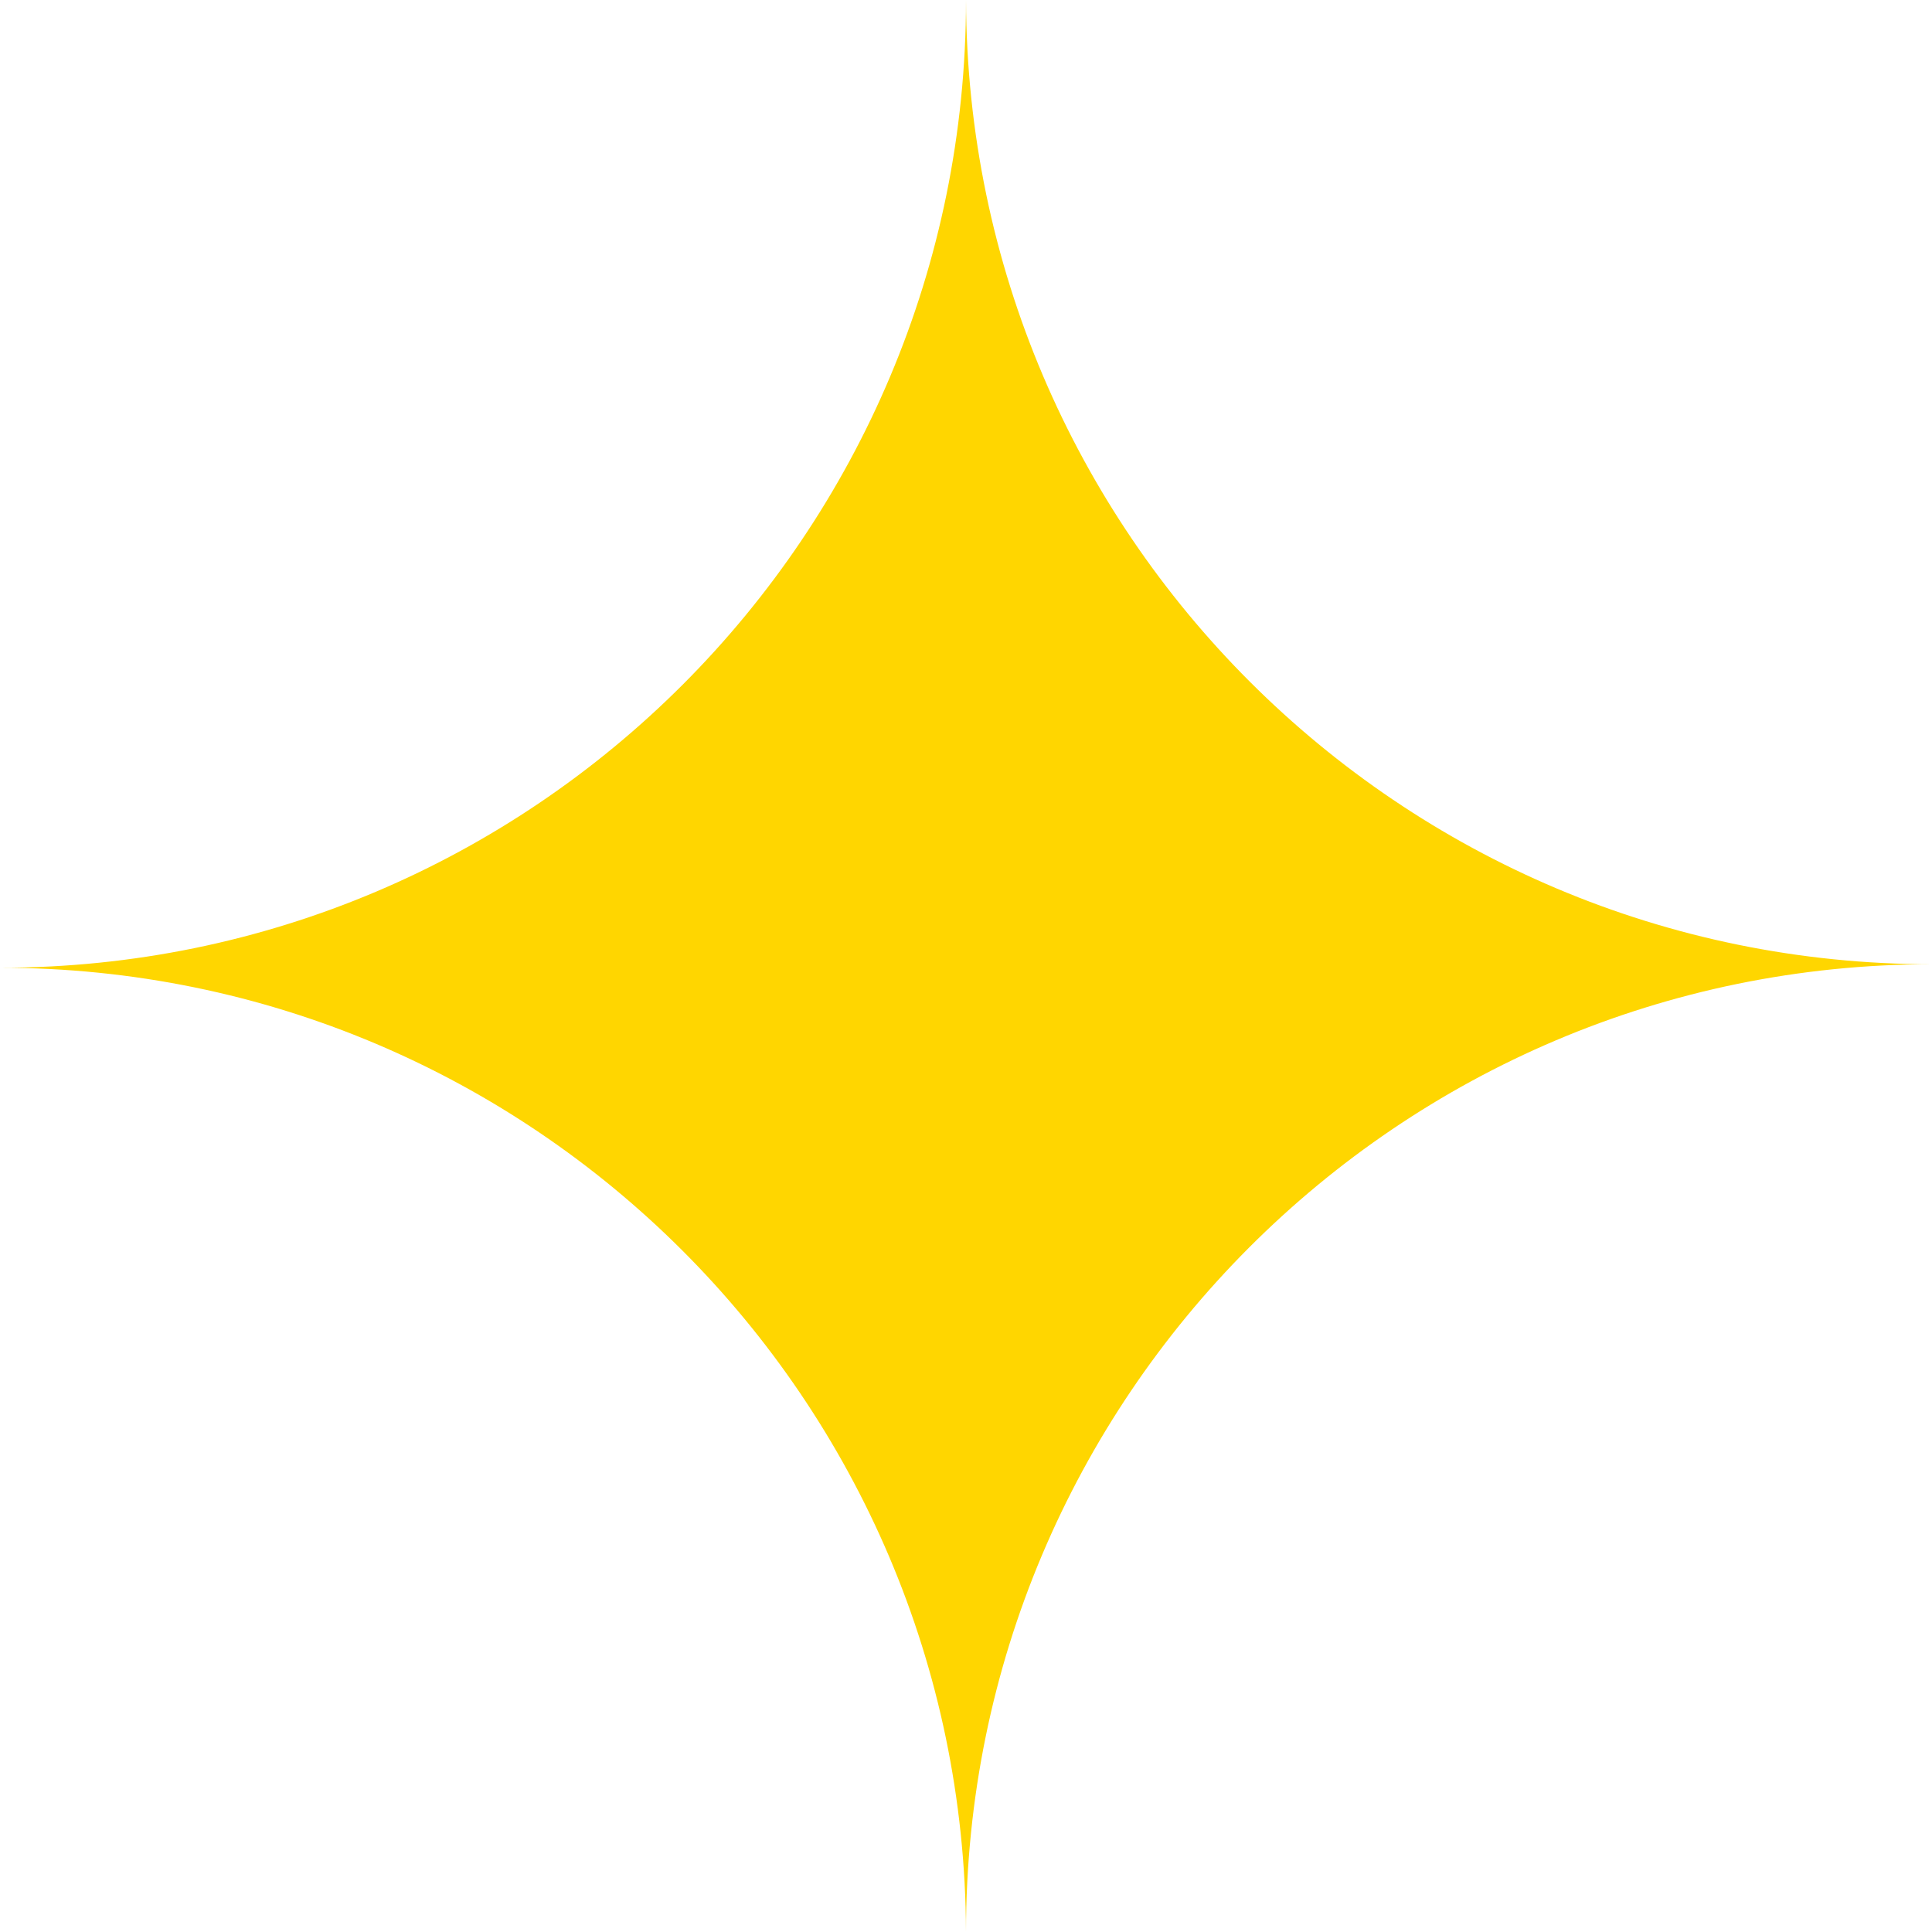
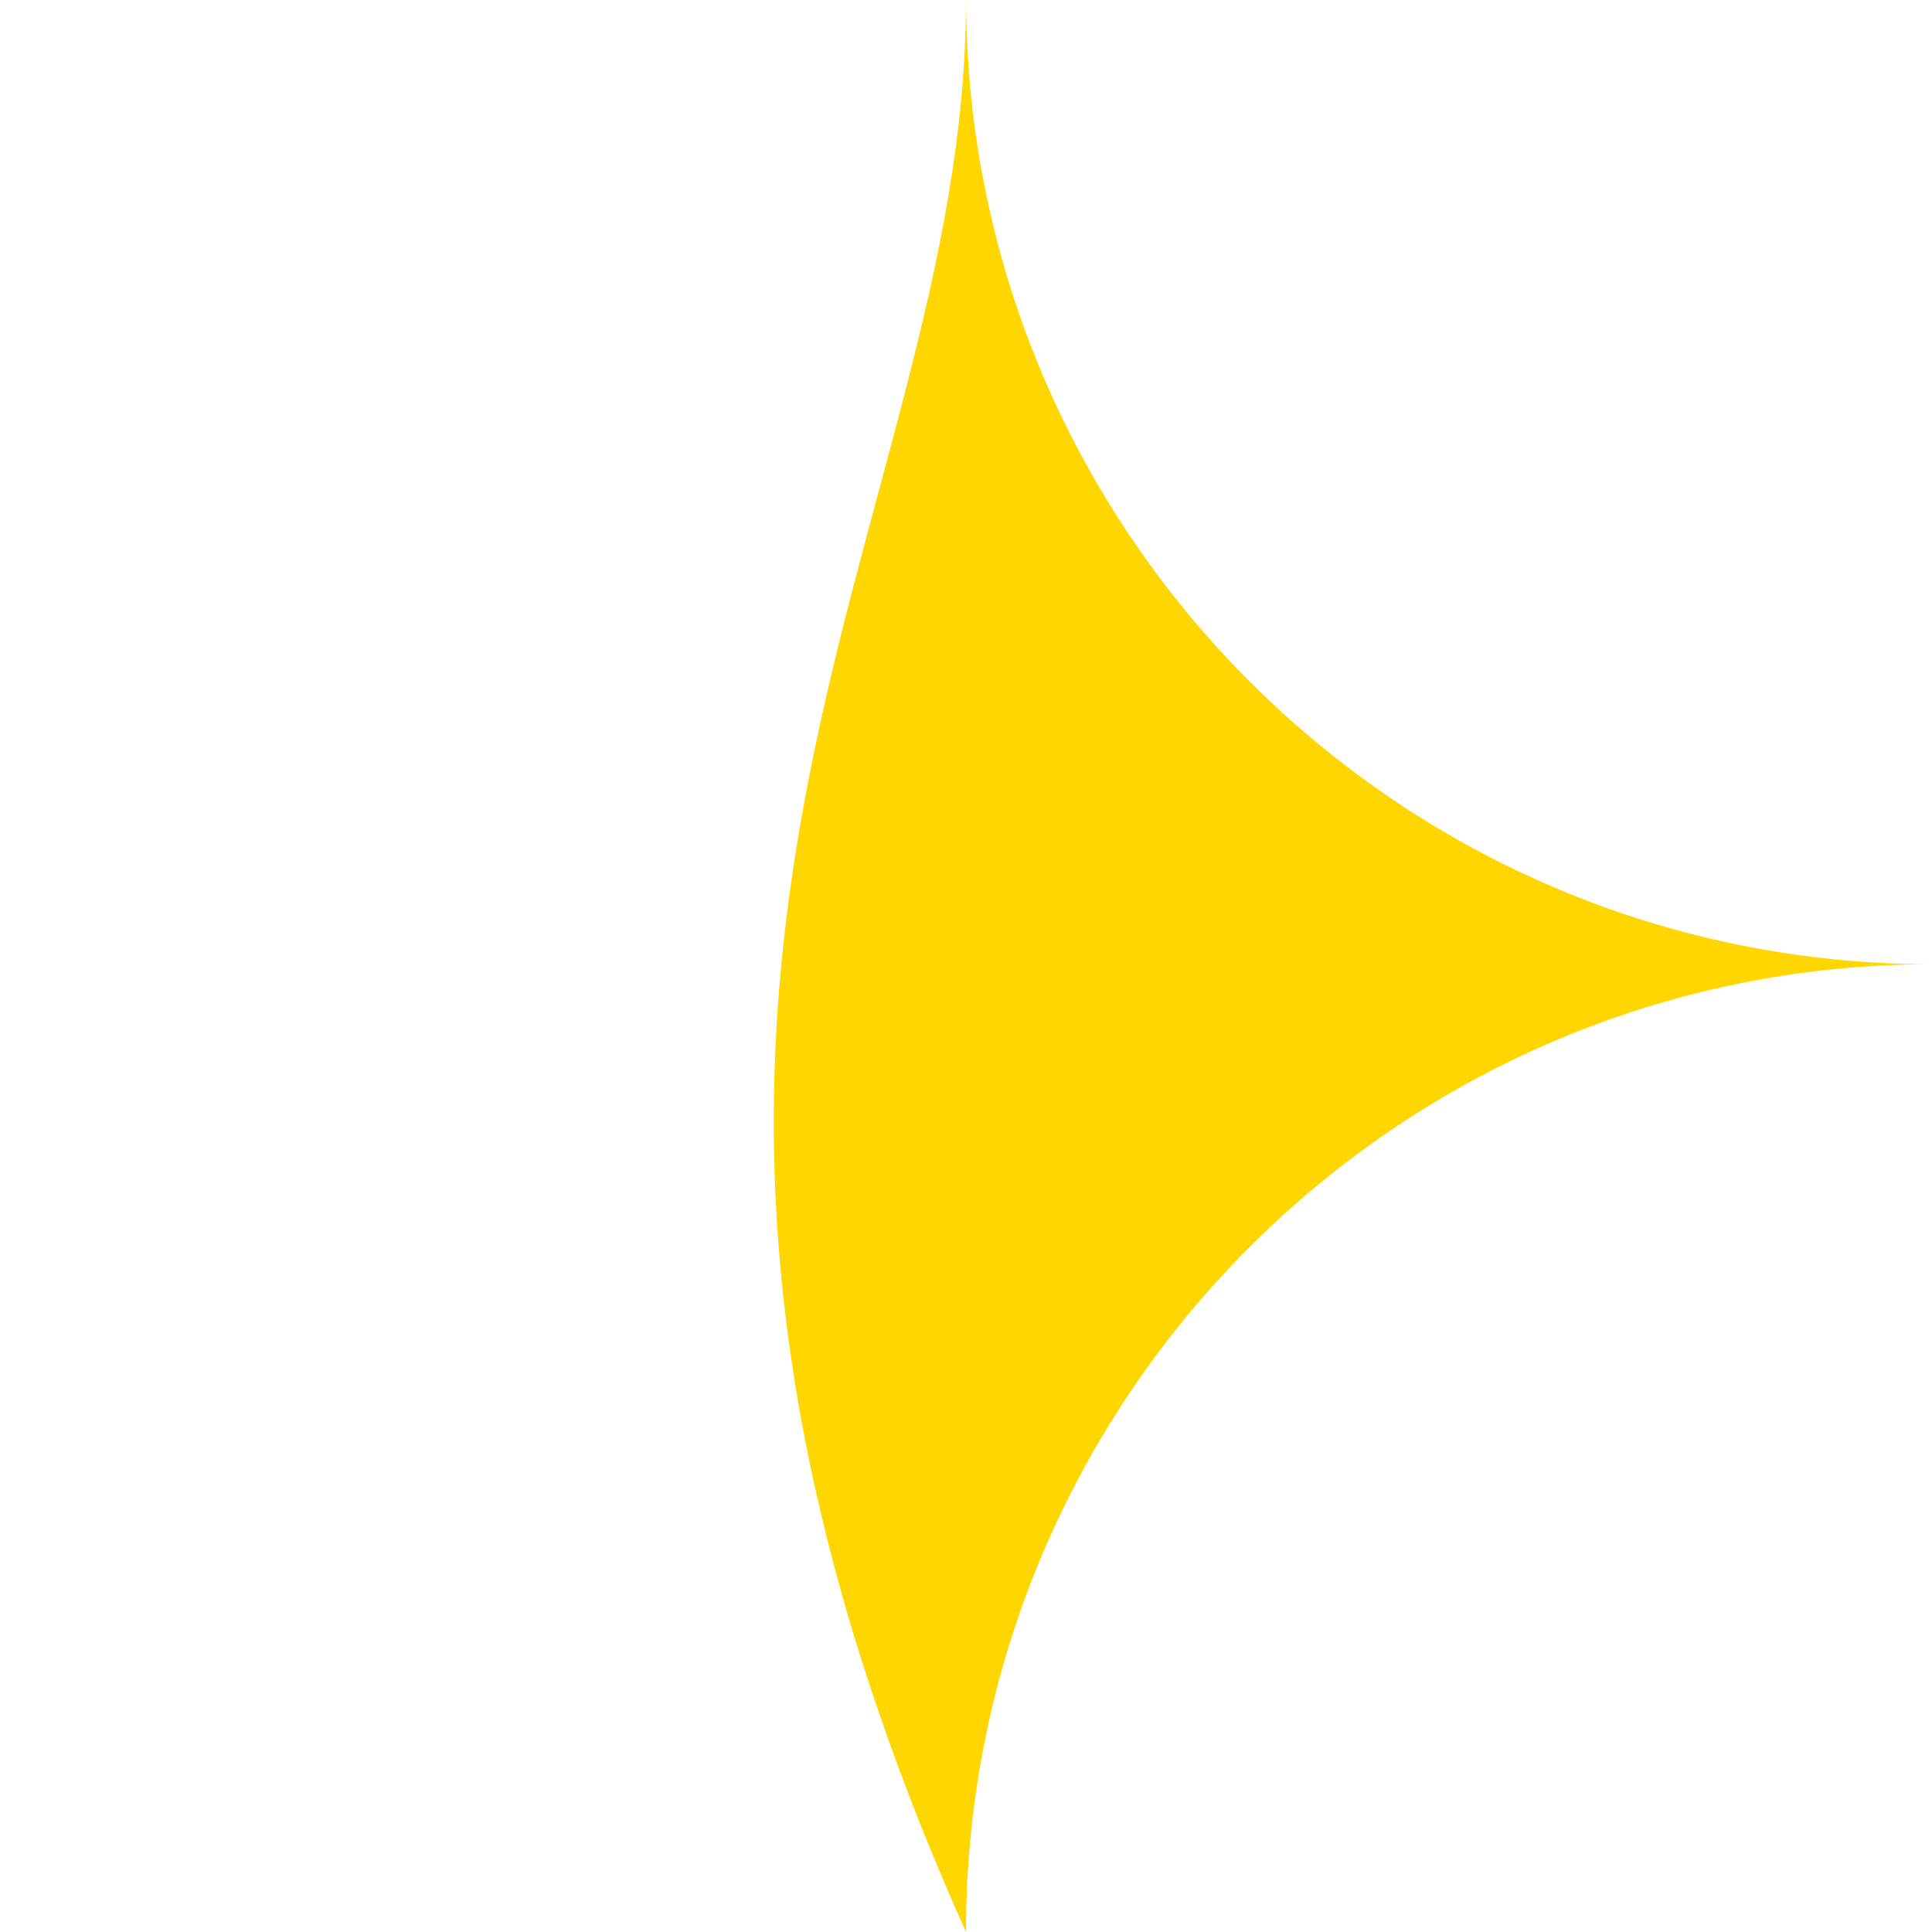
<svg xmlns="http://www.w3.org/2000/svg" width="22" height="22" viewBox="0 0 22 22" fill="none">
-   <path fill-rule="evenodd" clip-rule="evenodd" d="M11 22C10.978 15.932 6.062 11.02 0 11.02C6.075 11.02 11 6.086 11 0C11.022 6.068 15.938 10.98 22 10.98C15.925 10.98 11 15.914 11 22Z" fill="#FFD600" />
+   <path fill-rule="evenodd" clip-rule="evenodd" d="M11 22C6.075 11.02 11 6.086 11 0C11.022 6.068 15.938 10.98 22 10.98C15.925 10.98 11 15.914 11 22Z" fill="#FFD600" />
</svg>